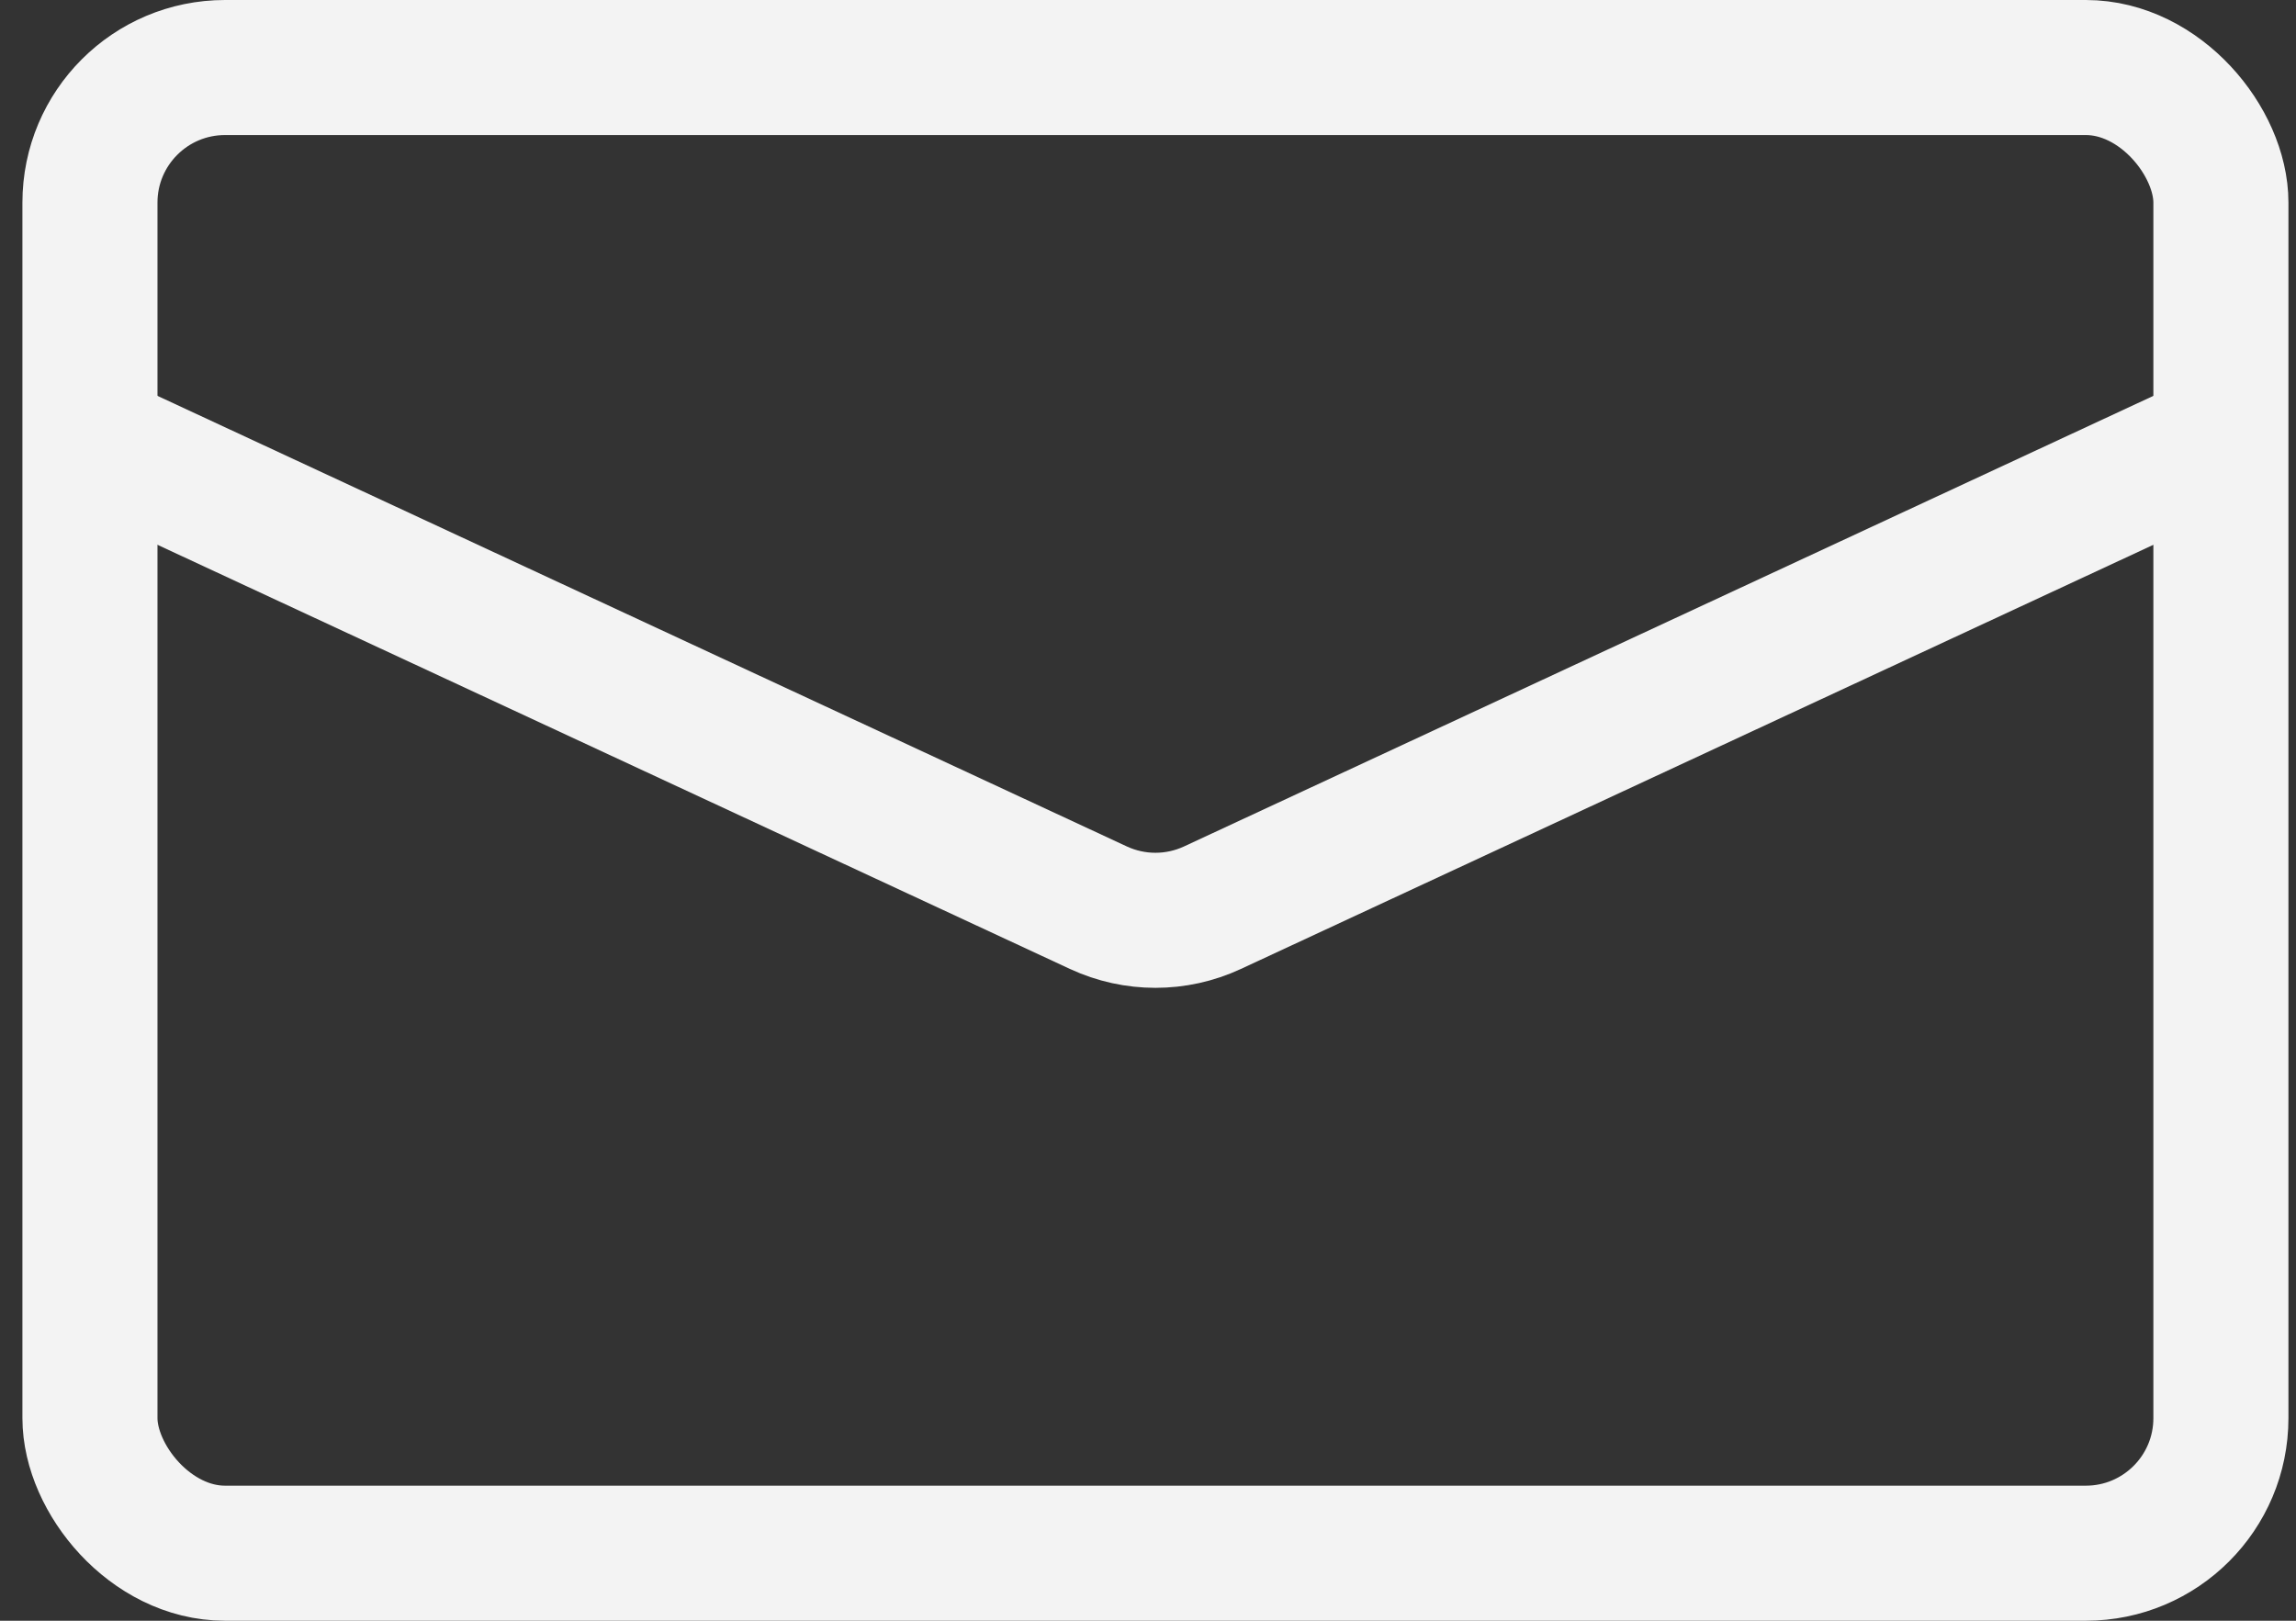
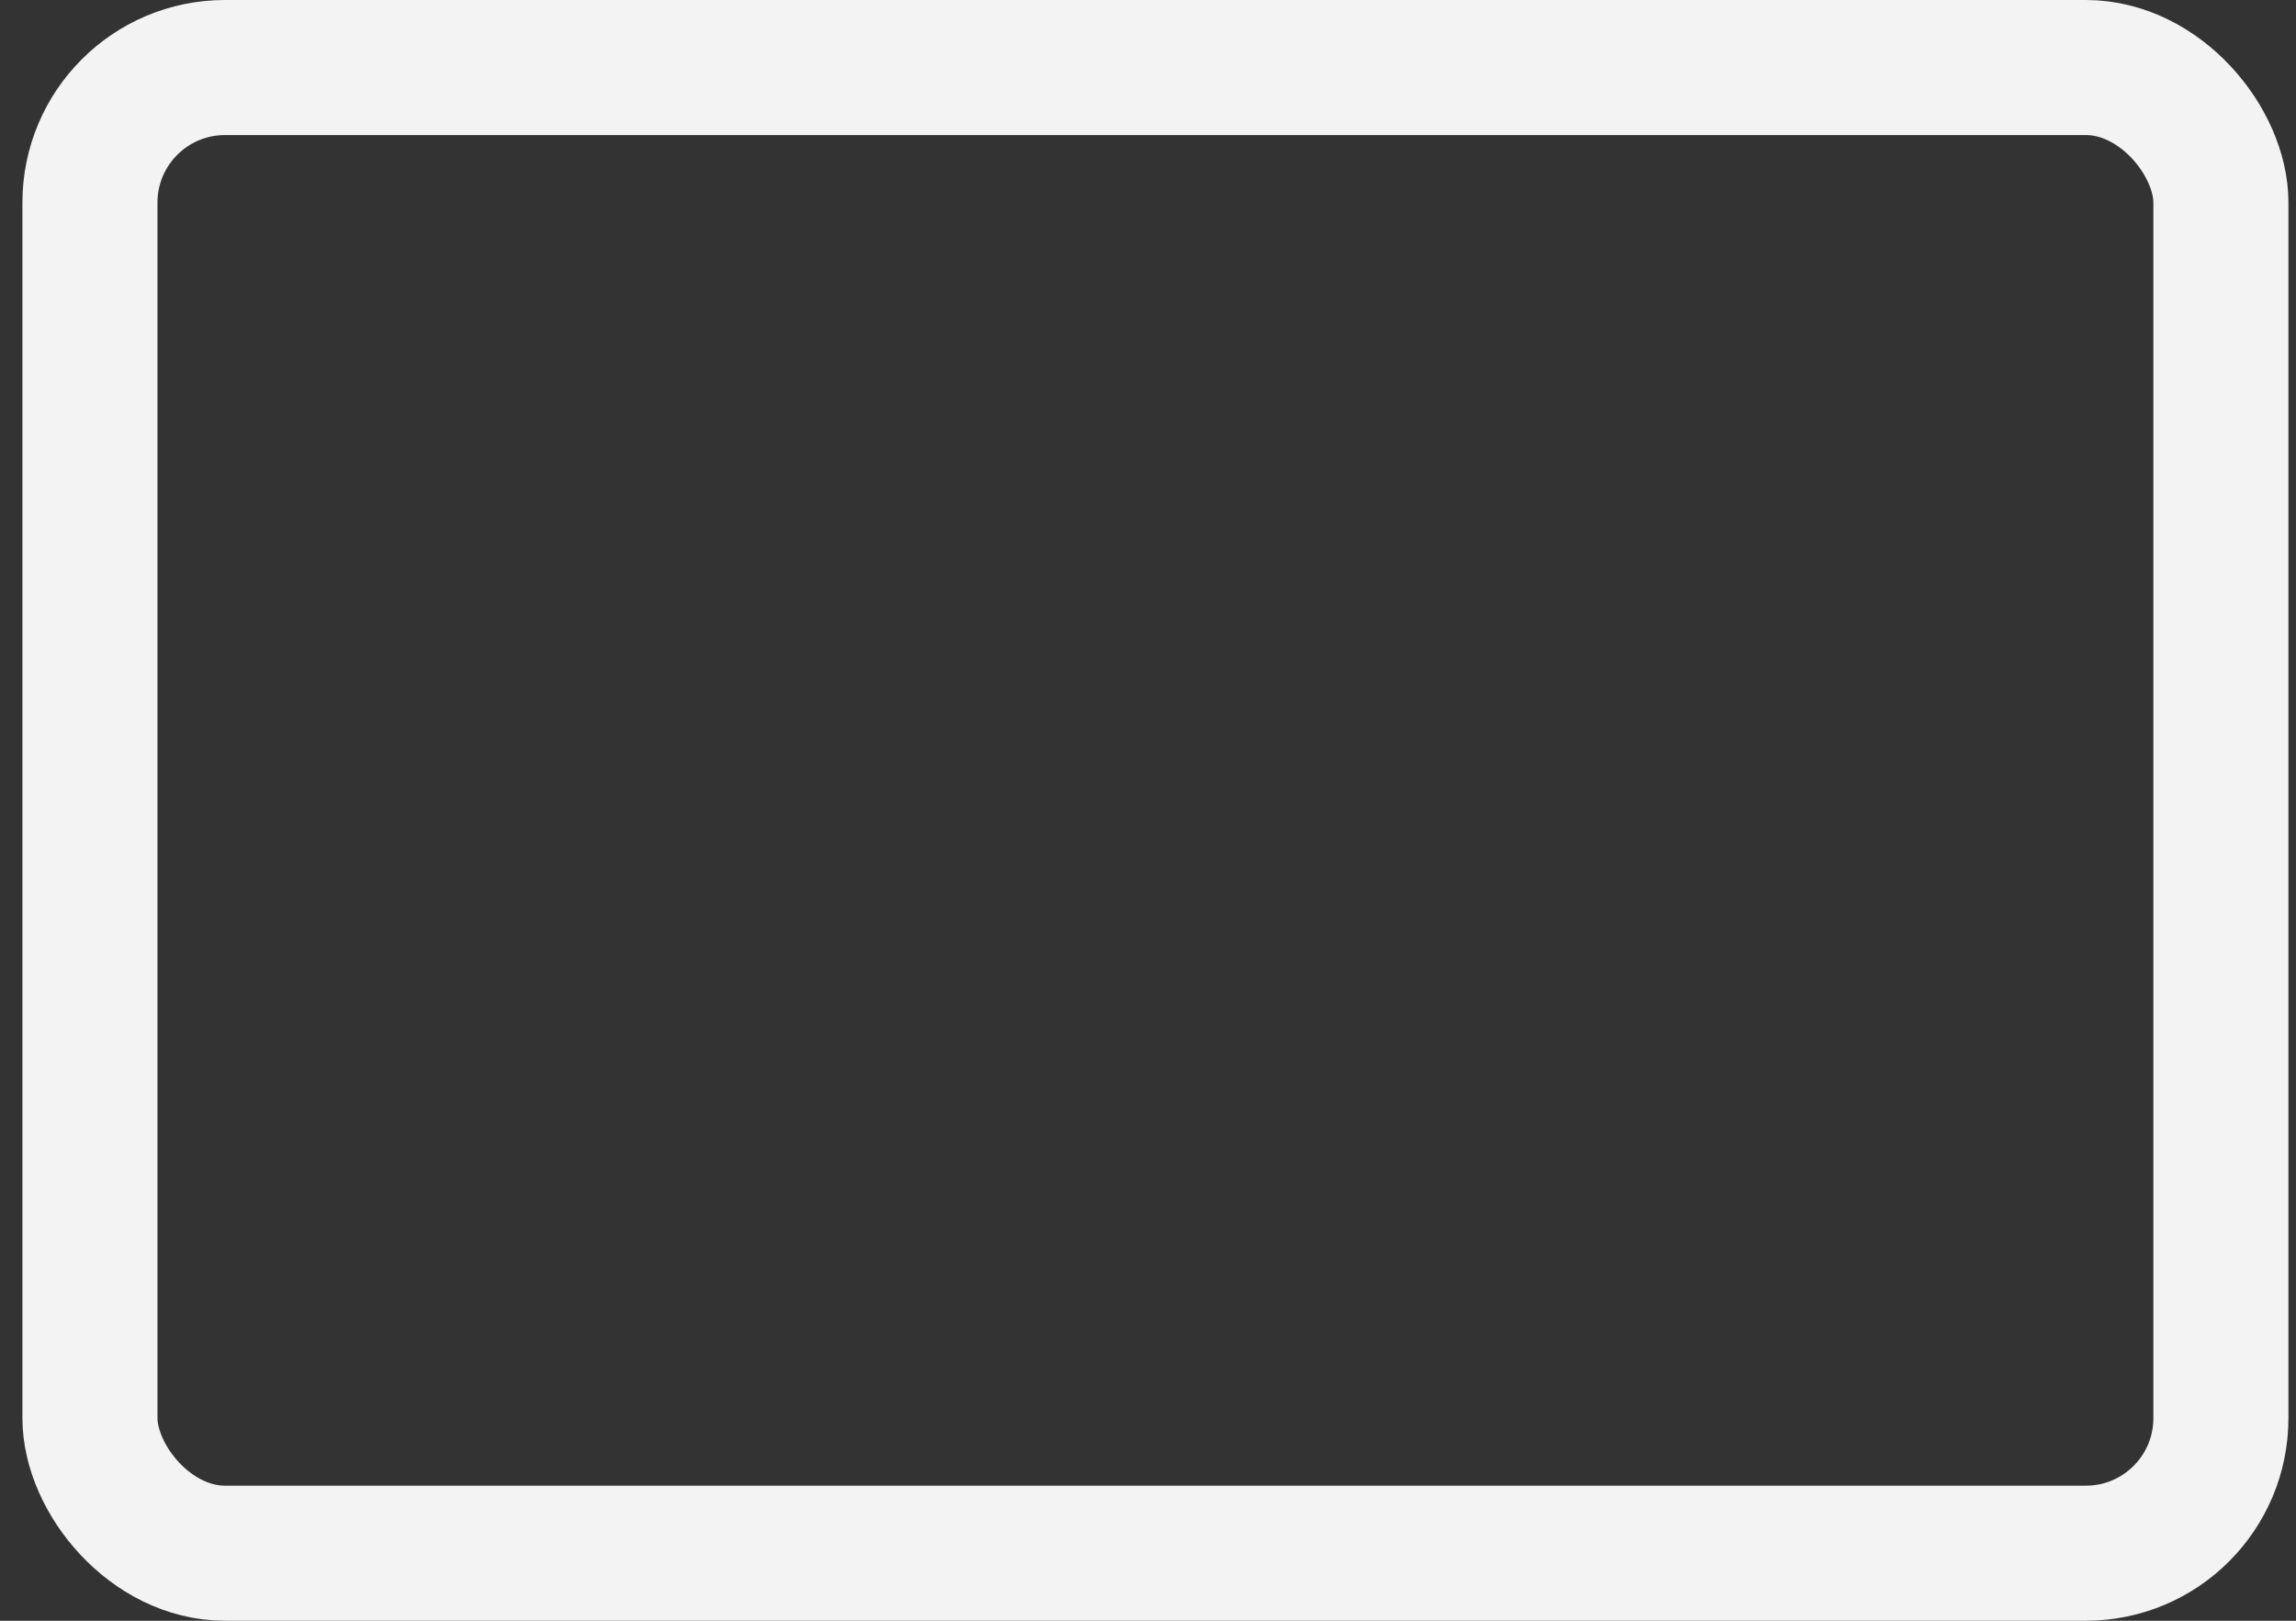
<svg xmlns="http://www.w3.org/2000/svg" width="34" height="24" viewBox="0 0 34 24" fill="none">
  <rect x="0" y="0" width="34" height="24" fill="#333333" stroke="none" />
  <rect x="1.332" y="1" width="31.556" height="22" rx="2" stroke="#F3F3F3" stroke-width="2" />
-   <path d="M1.332 6.5L16.267 13.442C16.802 13.69 17.419 13.69 17.953 13.442L32.888 6.5" stroke="#F3F3F3" stroke-width="2" />
</svg>